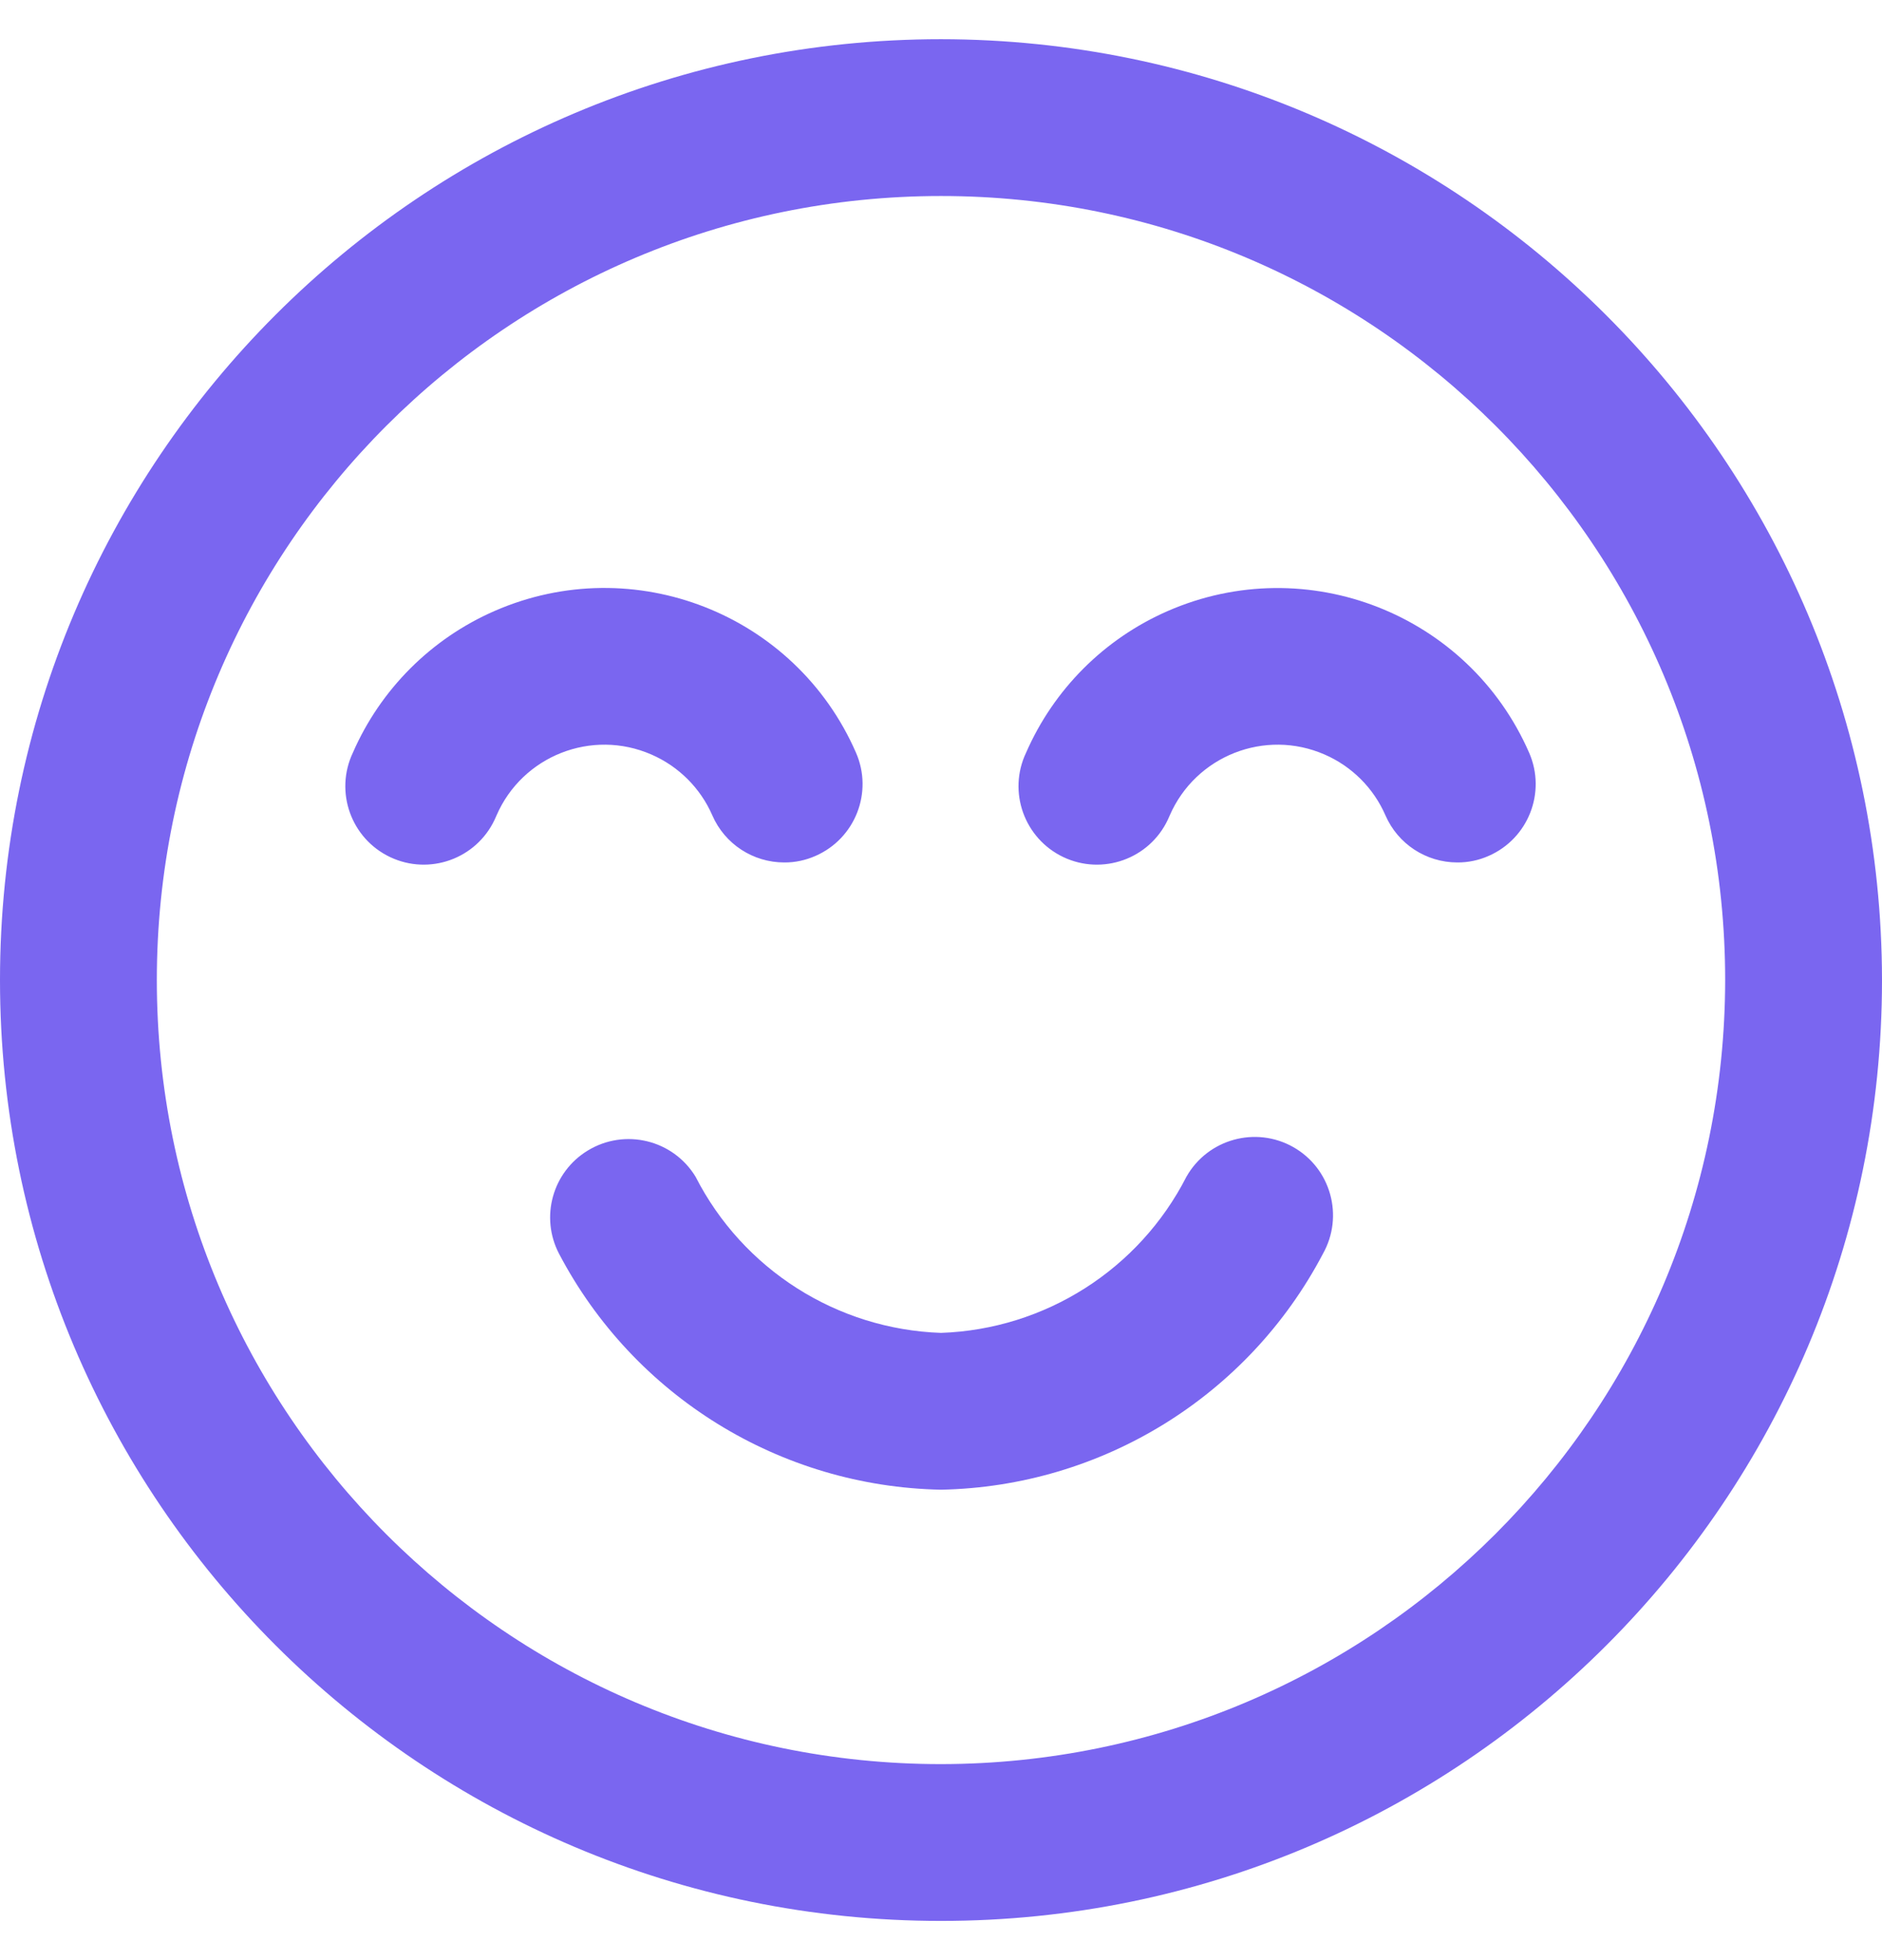
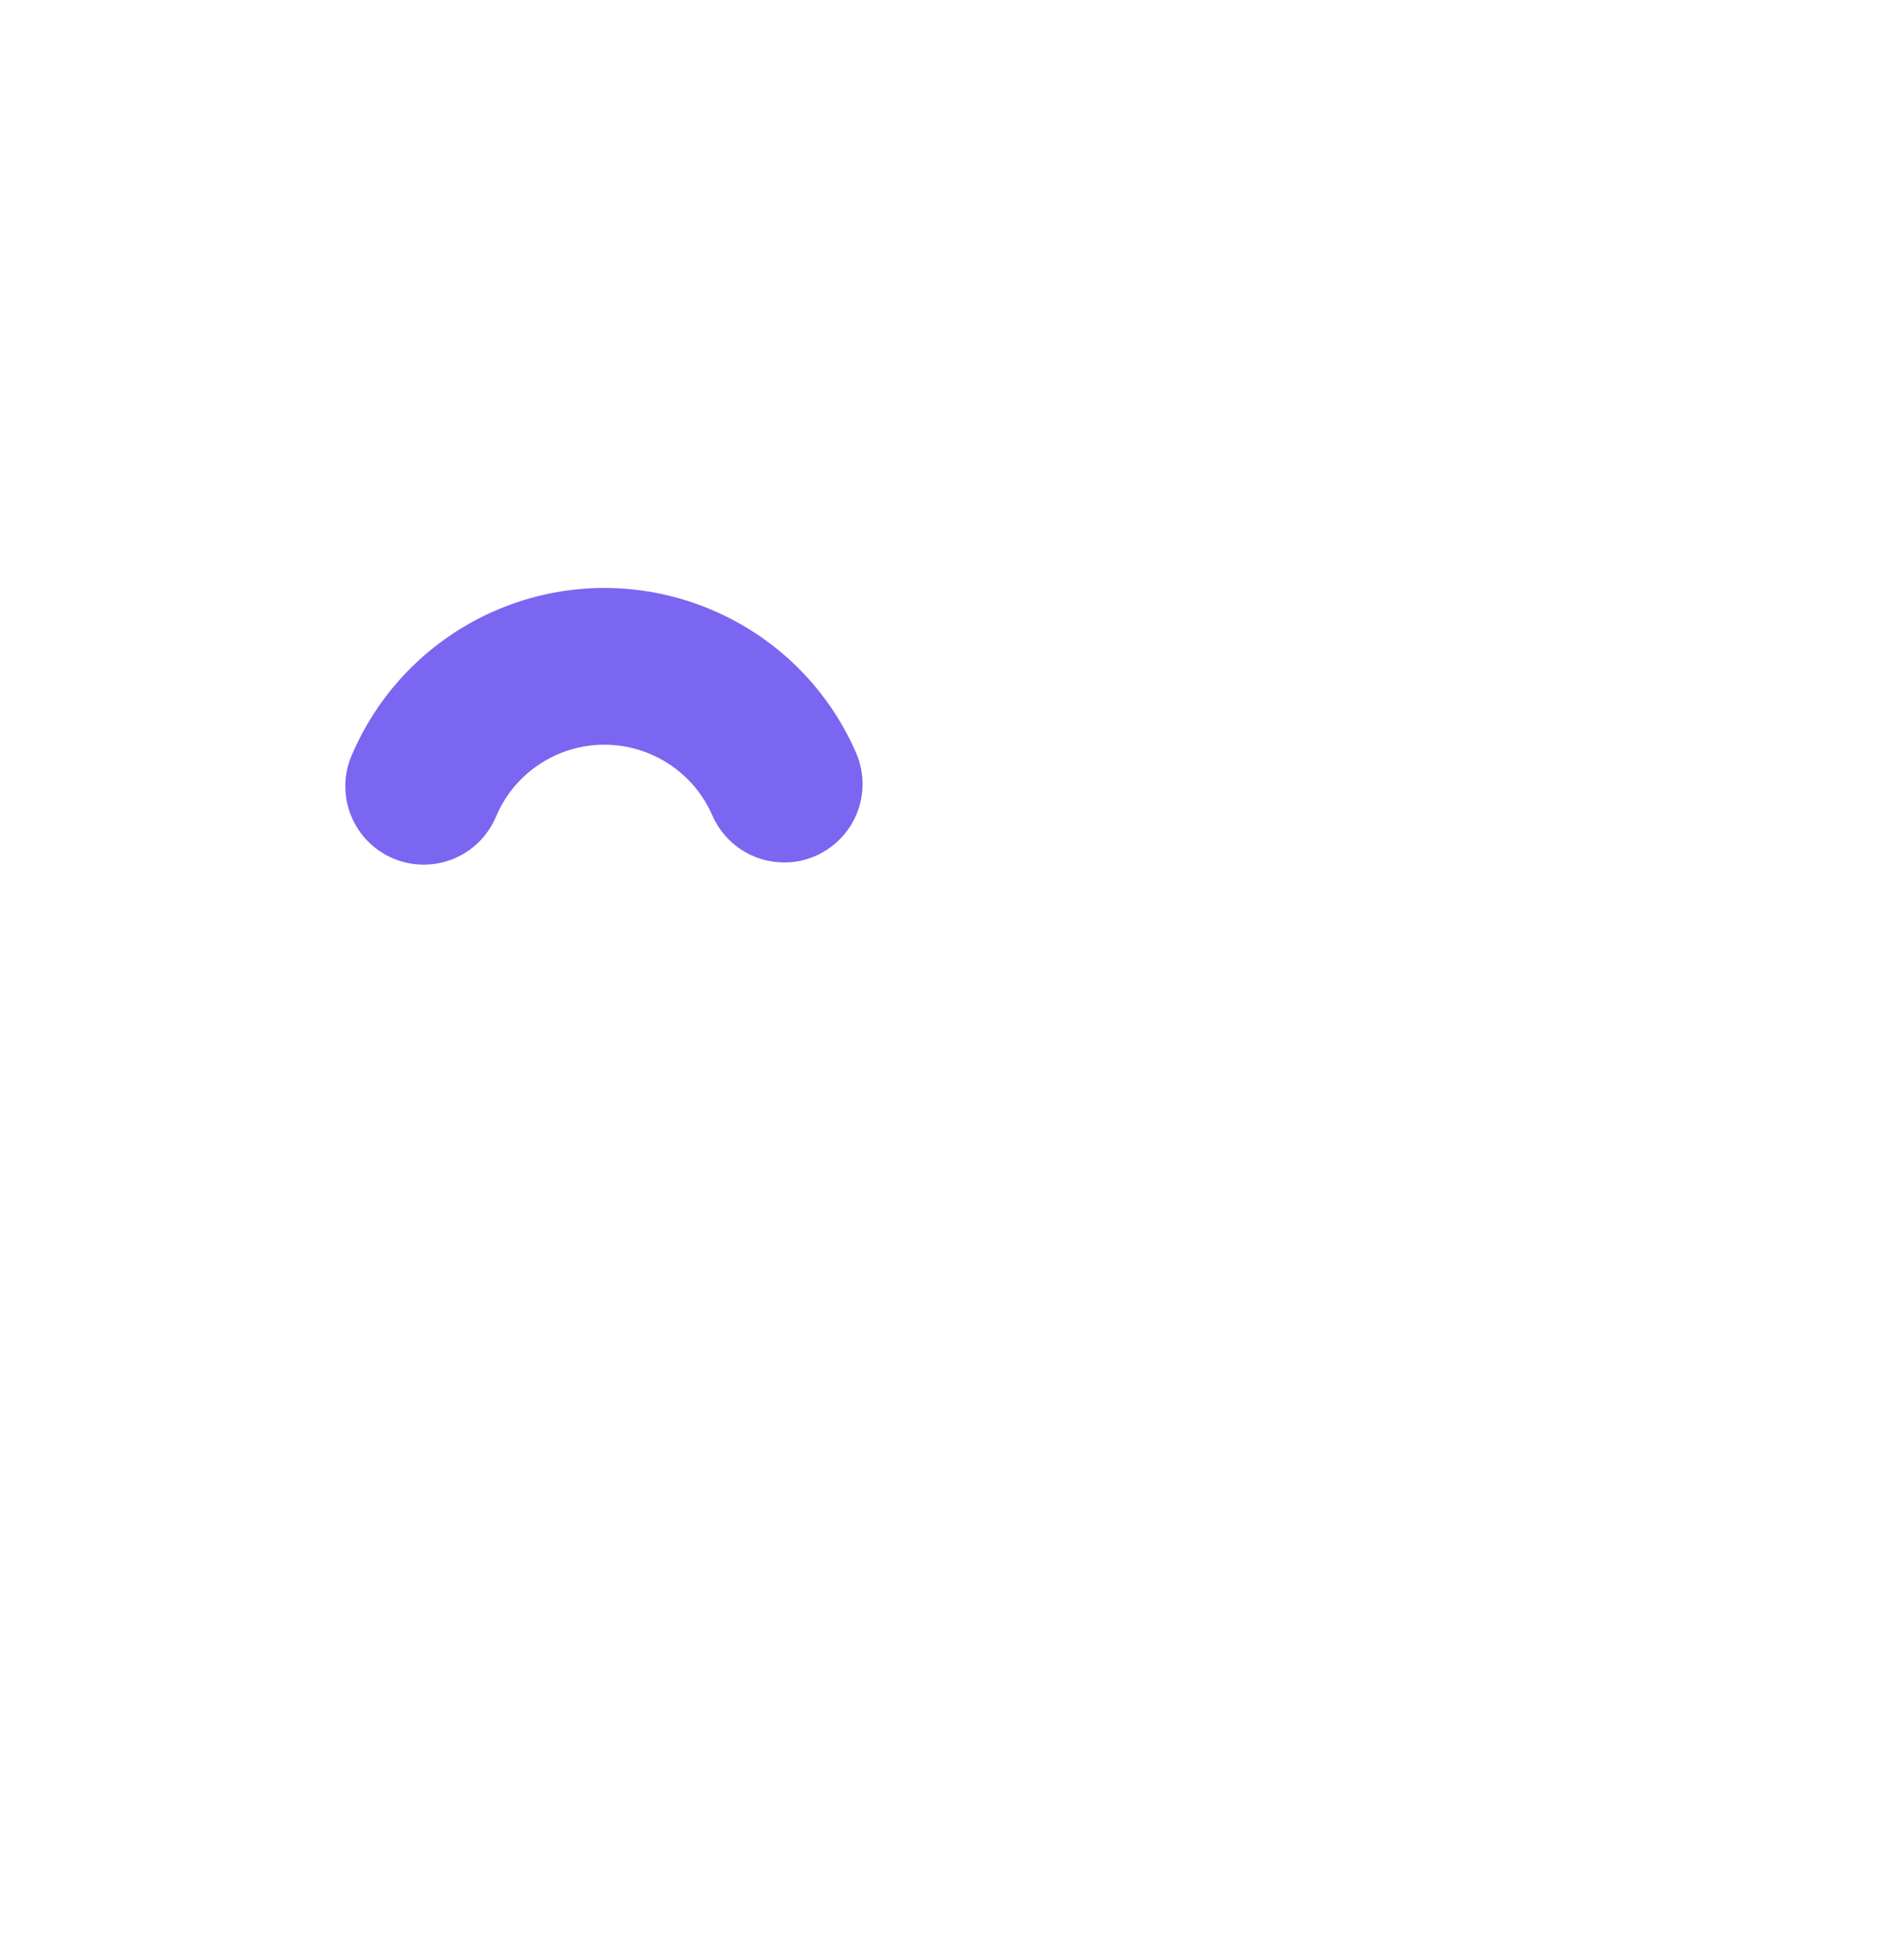
<svg xmlns="http://www.w3.org/2000/svg" width="24" height="25" viewBox="0 0 24 25" fill="none">
  <g clip-path="url(#clip0_28609_1998)">
-     <path d="M12 0.5C5.373 0.5 0 5.873 0 12.5C2.89694e-07 19.127 5.373 24.5 12 24.5C18.627 24.5 24 19.127 24 12.5C23.993 5.876 18.624 0.507 12 0.5ZM12 22.5C6.477 22.5 2 18.023 2 12.5C2 6.977 6.477 2.5 12 2.5C17.523 2.5 22 6.977 22 12.5C21.994 18.02 17.52 22.494 12 22.5Z" fill="#7A66F0" />
    <path d="M9.084 10.4C9.243 10.765 9.603 11 10.001 11C10.139 11.001 10.275 10.972 10.401 10.916C10.906 10.694 11.137 10.106 10.916 9.6C10.143 7.828 8.08 7.019 6.308 7.792C5.499 8.145 4.853 8.791 4.5 9.6C4.264 10.099 4.476 10.695 4.976 10.932C5.475 11.168 6.071 10.955 6.307 10.456C6.316 10.438 6.324 10.419 6.332 10.4C6.662 9.64 7.546 9.292 8.306 9.623C8.654 9.774 8.933 10.052 9.084 10.4Z" fill="#7A66F0" />
-     <path d="M19.5 9.6C18.726 7.829 16.663 7.02 14.892 7.793C14.083 8.146 13.438 8.792 13.085 9.6C12.848 10.099 13.062 10.695 13.561 10.932C14.06 11.168 14.656 10.955 14.892 10.456C14.901 10.438 14.909 10.419 14.917 10.4C15.248 9.64 16.131 9.292 16.891 9.623C17.239 9.774 17.517 10.052 17.668 10.4C17.827 10.765 18.187 11 18.585 11C18.723 11.001 18.859 10.972 18.985 10.916C19.49 10.694 19.721 10.106 19.5 9.6Z" fill="#7A66F0" />
-     <path d="M16.492 14.63C16.012 14.359 15.402 14.528 15.13 15.008C14.526 16.191 13.328 16.954 12 17C10.672 16.954 9.474 16.191 8.87 15.008C8.583 14.536 7.968 14.387 7.496 14.674C7.045 14.948 6.885 15.525 7.13 15.992C8.084 17.808 9.95 18.96 12 19C14.05 18.96 15.916 17.808 16.87 15.992C17.141 15.511 16.972 14.902 16.492 14.63Z" fill="#7A66F0" />
  </g>
  <defs>
    <clipPath id="clip0_28609_1998">
      <rect width="24" height="24" fill="white" transform="translate(0 0.5)" />
    </clipPath>
  </defs>
</svg>